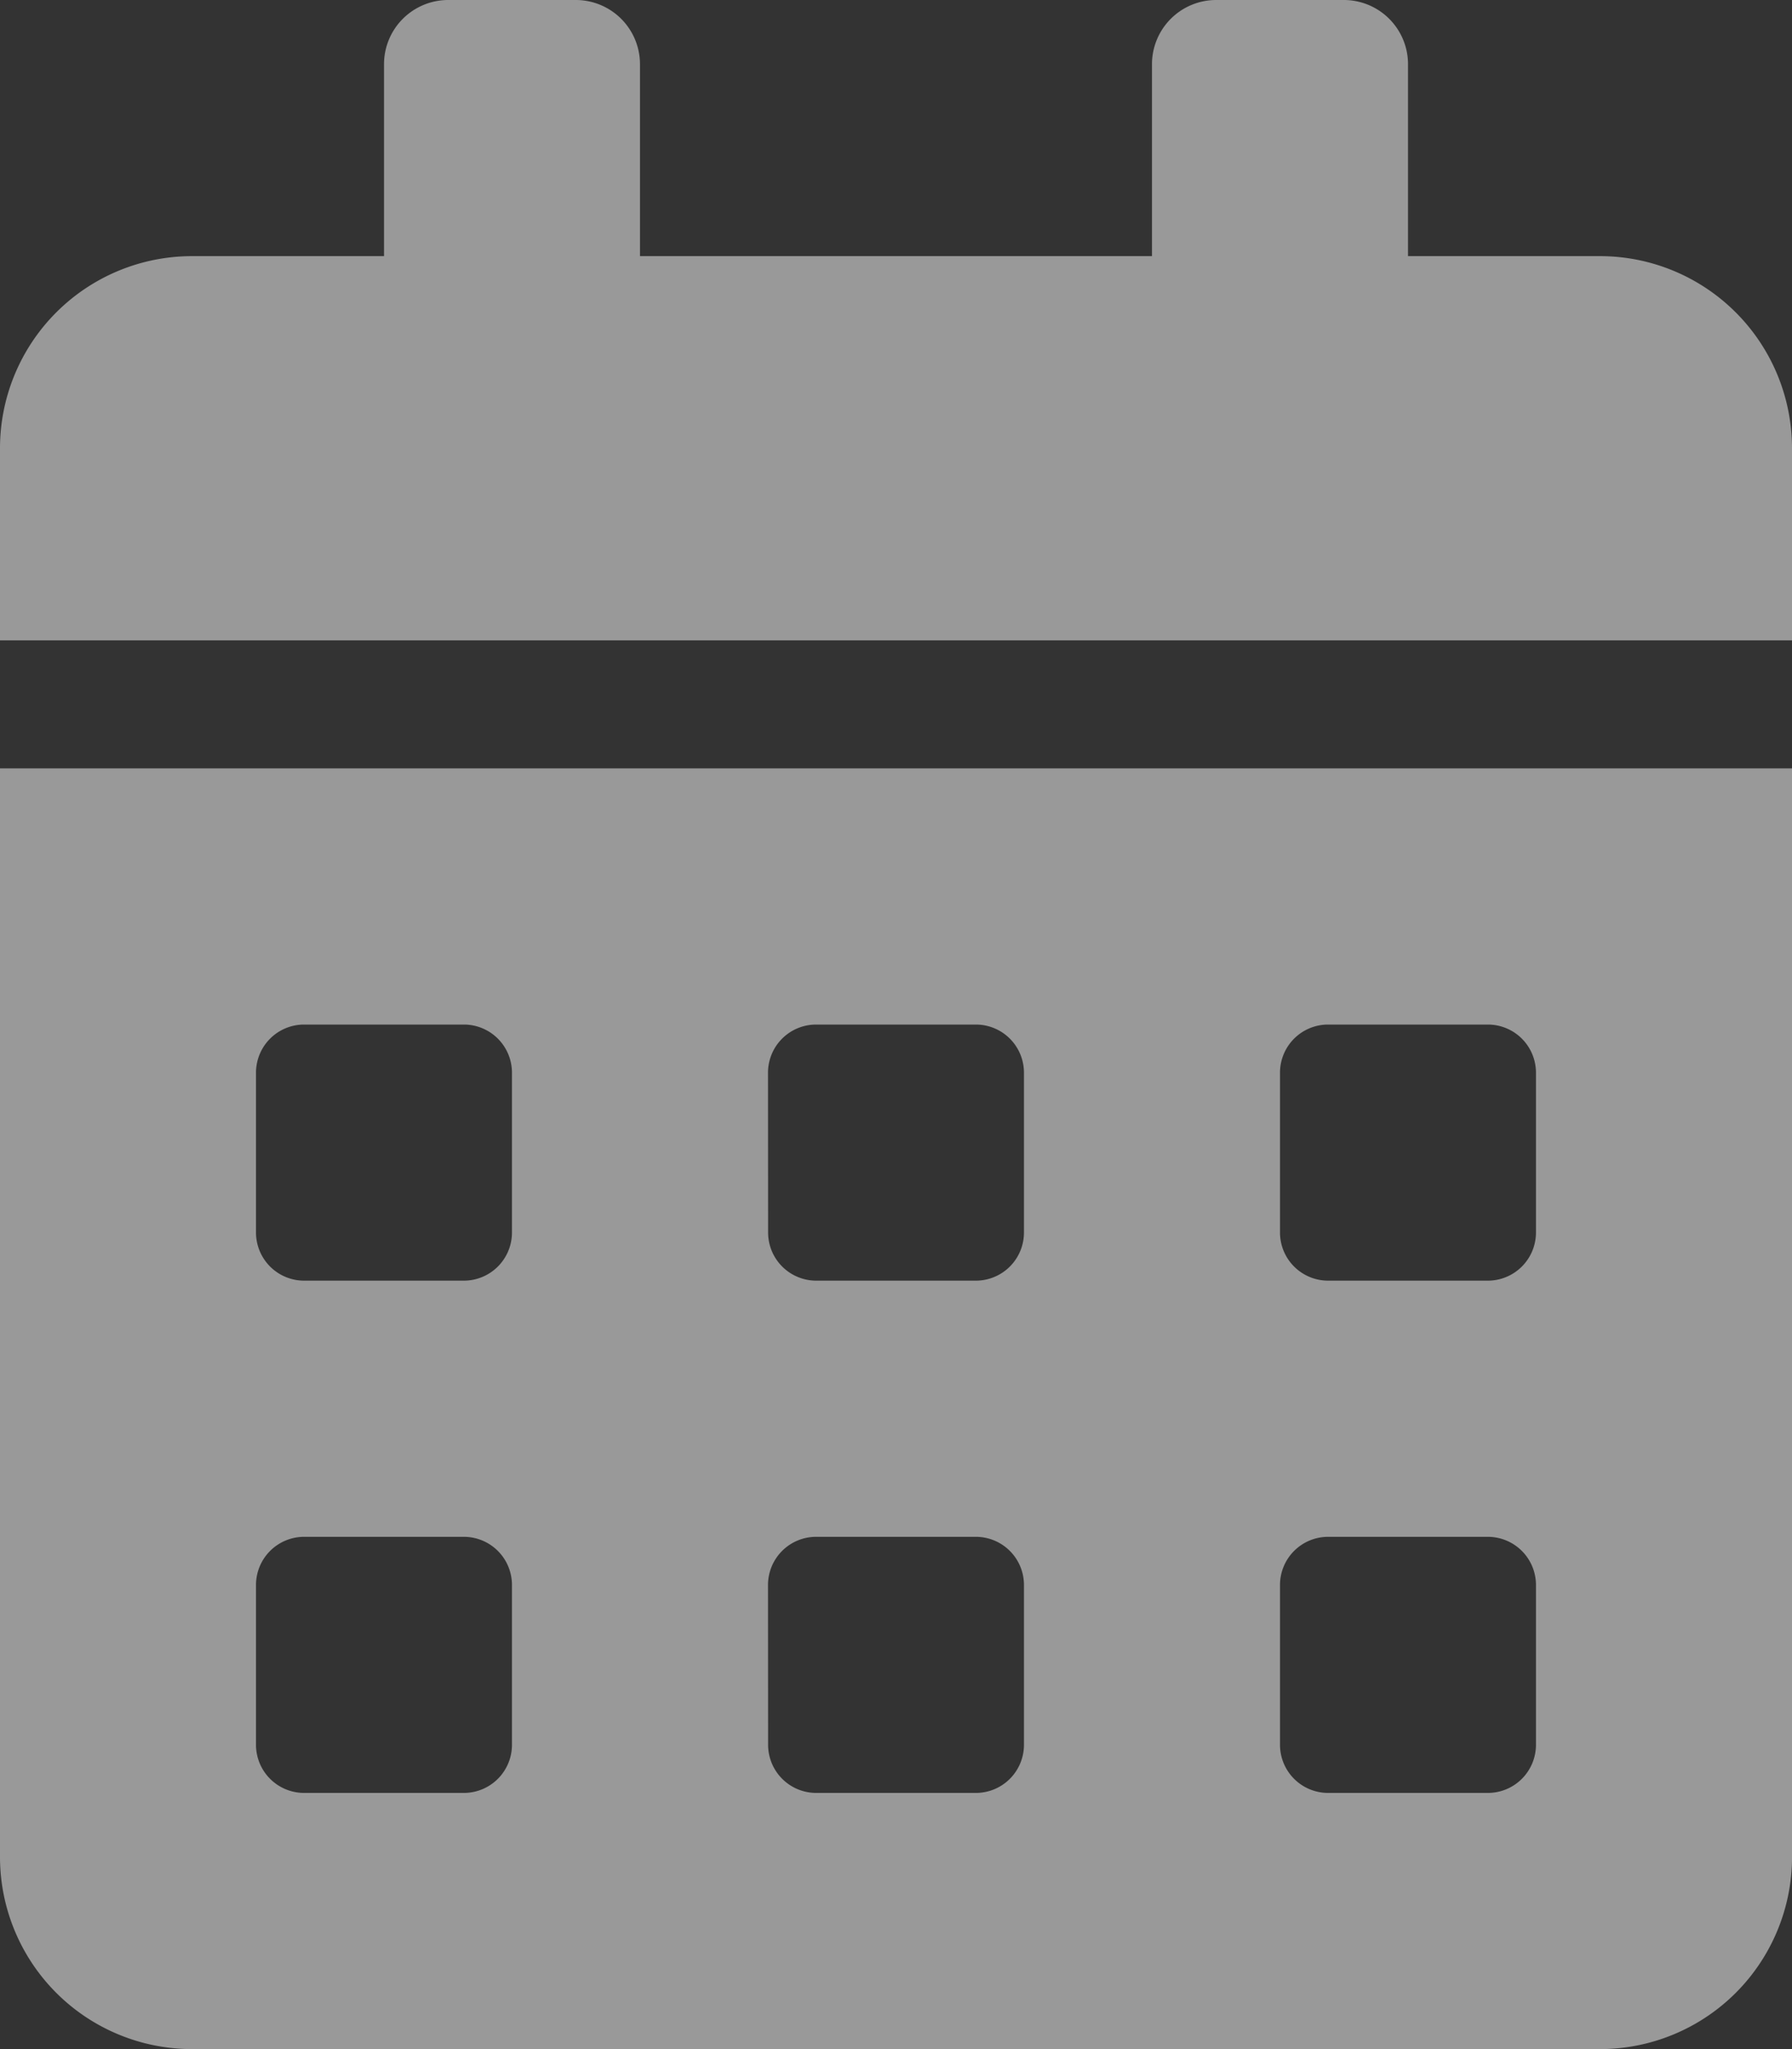
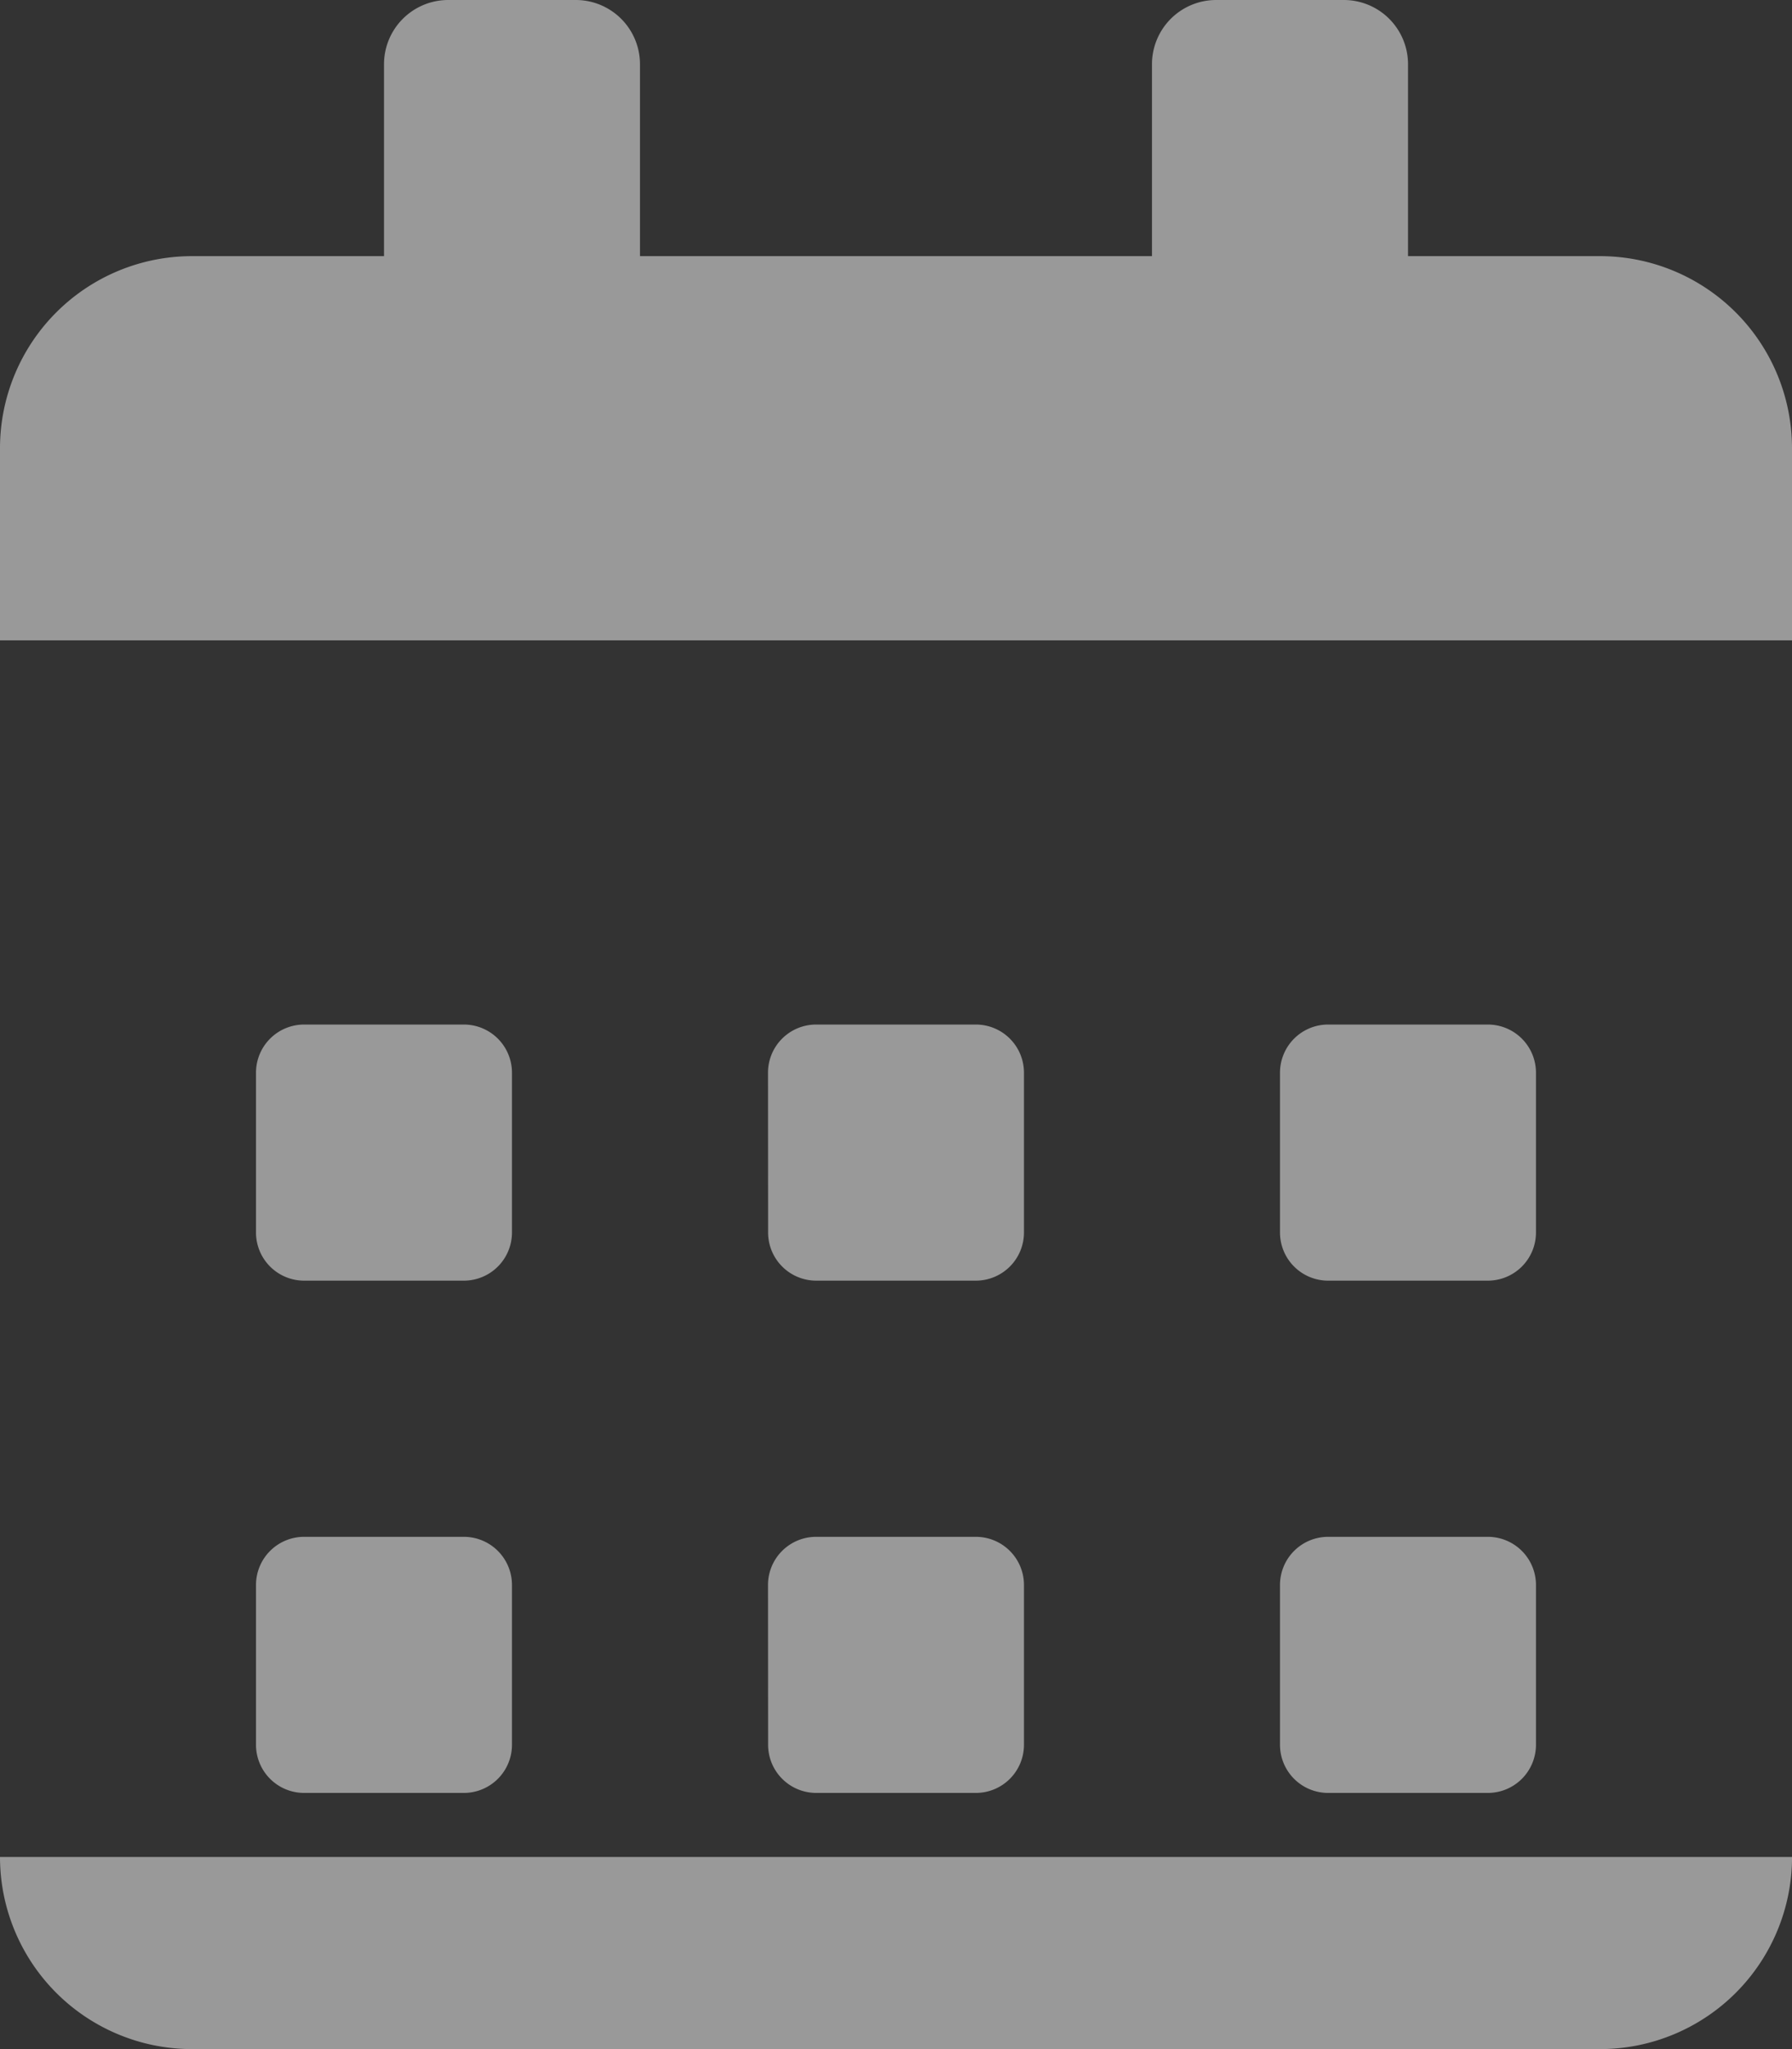
<svg xmlns="http://www.w3.org/2000/svg" width="51.163" height="58.472" viewBox="0 0 51.163 58.472">
  <rect x="0" y="0" width="51.163" height="58.472" fill="#333333" stroke="none" />
-   <path id="Icon_awesome-calendar-alt" data-name="Icon awesome-calendar-alt" d="M0,52.99a5.483,5.483,0,0,0,5.482,5.482h40.2a5.483,5.483,0,0,0,5.482-5.482V21.927H0ZM36.545,30.606a1.374,1.374,0,0,1,1.37-1.37h4.568a1.374,1.374,0,0,1,1.37,1.37v4.568a1.374,1.374,0,0,1-1.37,1.37H37.915a1.374,1.374,0,0,1-1.37-1.37Zm0,14.618a1.374,1.374,0,0,1,1.37-1.37h4.568a1.374,1.374,0,0,1,1.37,1.37v4.568a1.374,1.374,0,0,1-1.37,1.37H37.915a1.374,1.374,0,0,1-1.37-1.37ZM21.927,30.606a1.374,1.374,0,0,1,1.37-1.37h4.568a1.374,1.374,0,0,1,1.37,1.37v4.568a1.374,1.374,0,0,1-1.37,1.37H23.3a1.374,1.374,0,0,1-1.37-1.37Zm0,14.618a1.374,1.374,0,0,1,1.37-1.37h4.568a1.374,1.374,0,0,1,1.37,1.37v4.568a1.374,1.374,0,0,1-1.37,1.37H23.3a1.374,1.374,0,0,1-1.37-1.37ZM7.309,30.606a1.374,1.374,0,0,1,1.37-1.37h4.568a1.374,1.374,0,0,1,1.37,1.37v4.568a1.374,1.374,0,0,1-1.37,1.37H8.679a1.374,1.374,0,0,1-1.37-1.37Zm0,14.618a1.374,1.374,0,0,1,1.37-1.37h4.568a1.374,1.374,0,0,1,1.37,1.37v4.568a1.374,1.374,0,0,1-1.37,1.37H8.679a1.374,1.374,0,0,1-1.37-1.37ZM45.681,7.309H40.2V1.827A1.833,1.833,0,0,0,38.372,0H34.718A1.833,1.833,0,0,0,32.89,1.827V7.309H18.272V1.827A1.833,1.833,0,0,0,16.445,0H12.791a1.833,1.833,0,0,0-1.827,1.827V7.309H5.482A5.483,5.483,0,0,0,0,12.791v5.482H51.163V12.791A5.483,5.483,0,0,0,45.681,7.309Z" fill="#fff" opacity="0.501" />
+   <path id="Icon_awesome-calendar-alt" data-name="Icon awesome-calendar-alt" d="M0,52.99a5.483,5.483,0,0,0,5.482,5.482h40.2a5.483,5.483,0,0,0,5.482-5.482H0ZM36.545,30.606a1.374,1.374,0,0,1,1.37-1.37h4.568a1.374,1.374,0,0,1,1.37,1.37v4.568a1.374,1.374,0,0,1-1.37,1.37H37.915a1.374,1.374,0,0,1-1.37-1.37Zm0,14.618a1.374,1.374,0,0,1,1.37-1.37h4.568a1.374,1.374,0,0,1,1.37,1.37v4.568a1.374,1.374,0,0,1-1.37,1.37H37.915a1.374,1.374,0,0,1-1.37-1.37ZM21.927,30.606a1.374,1.374,0,0,1,1.37-1.37h4.568a1.374,1.374,0,0,1,1.37,1.37v4.568a1.374,1.374,0,0,1-1.37,1.37H23.3a1.374,1.374,0,0,1-1.37-1.37Zm0,14.618a1.374,1.374,0,0,1,1.37-1.37h4.568a1.374,1.374,0,0,1,1.37,1.37v4.568a1.374,1.374,0,0,1-1.37,1.37H23.3a1.374,1.374,0,0,1-1.37-1.37ZM7.309,30.606a1.374,1.374,0,0,1,1.37-1.37h4.568a1.374,1.374,0,0,1,1.37,1.37v4.568a1.374,1.374,0,0,1-1.37,1.37H8.679a1.374,1.374,0,0,1-1.37-1.37Zm0,14.618a1.374,1.374,0,0,1,1.37-1.37h4.568a1.374,1.374,0,0,1,1.37,1.37v4.568a1.374,1.374,0,0,1-1.37,1.37H8.679a1.374,1.374,0,0,1-1.37-1.37ZM45.681,7.309H40.2V1.827A1.833,1.833,0,0,0,38.372,0H34.718A1.833,1.833,0,0,0,32.89,1.827V7.309H18.272V1.827A1.833,1.833,0,0,0,16.445,0H12.791a1.833,1.833,0,0,0-1.827,1.827V7.309H5.482A5.483,5.483,0,0,0,0,12.791v5.482H51.163V12.791A5.483,5.483,0,0,0,45.681,7.309Z" fill="#fff" opacity="0.501" />
</svg>